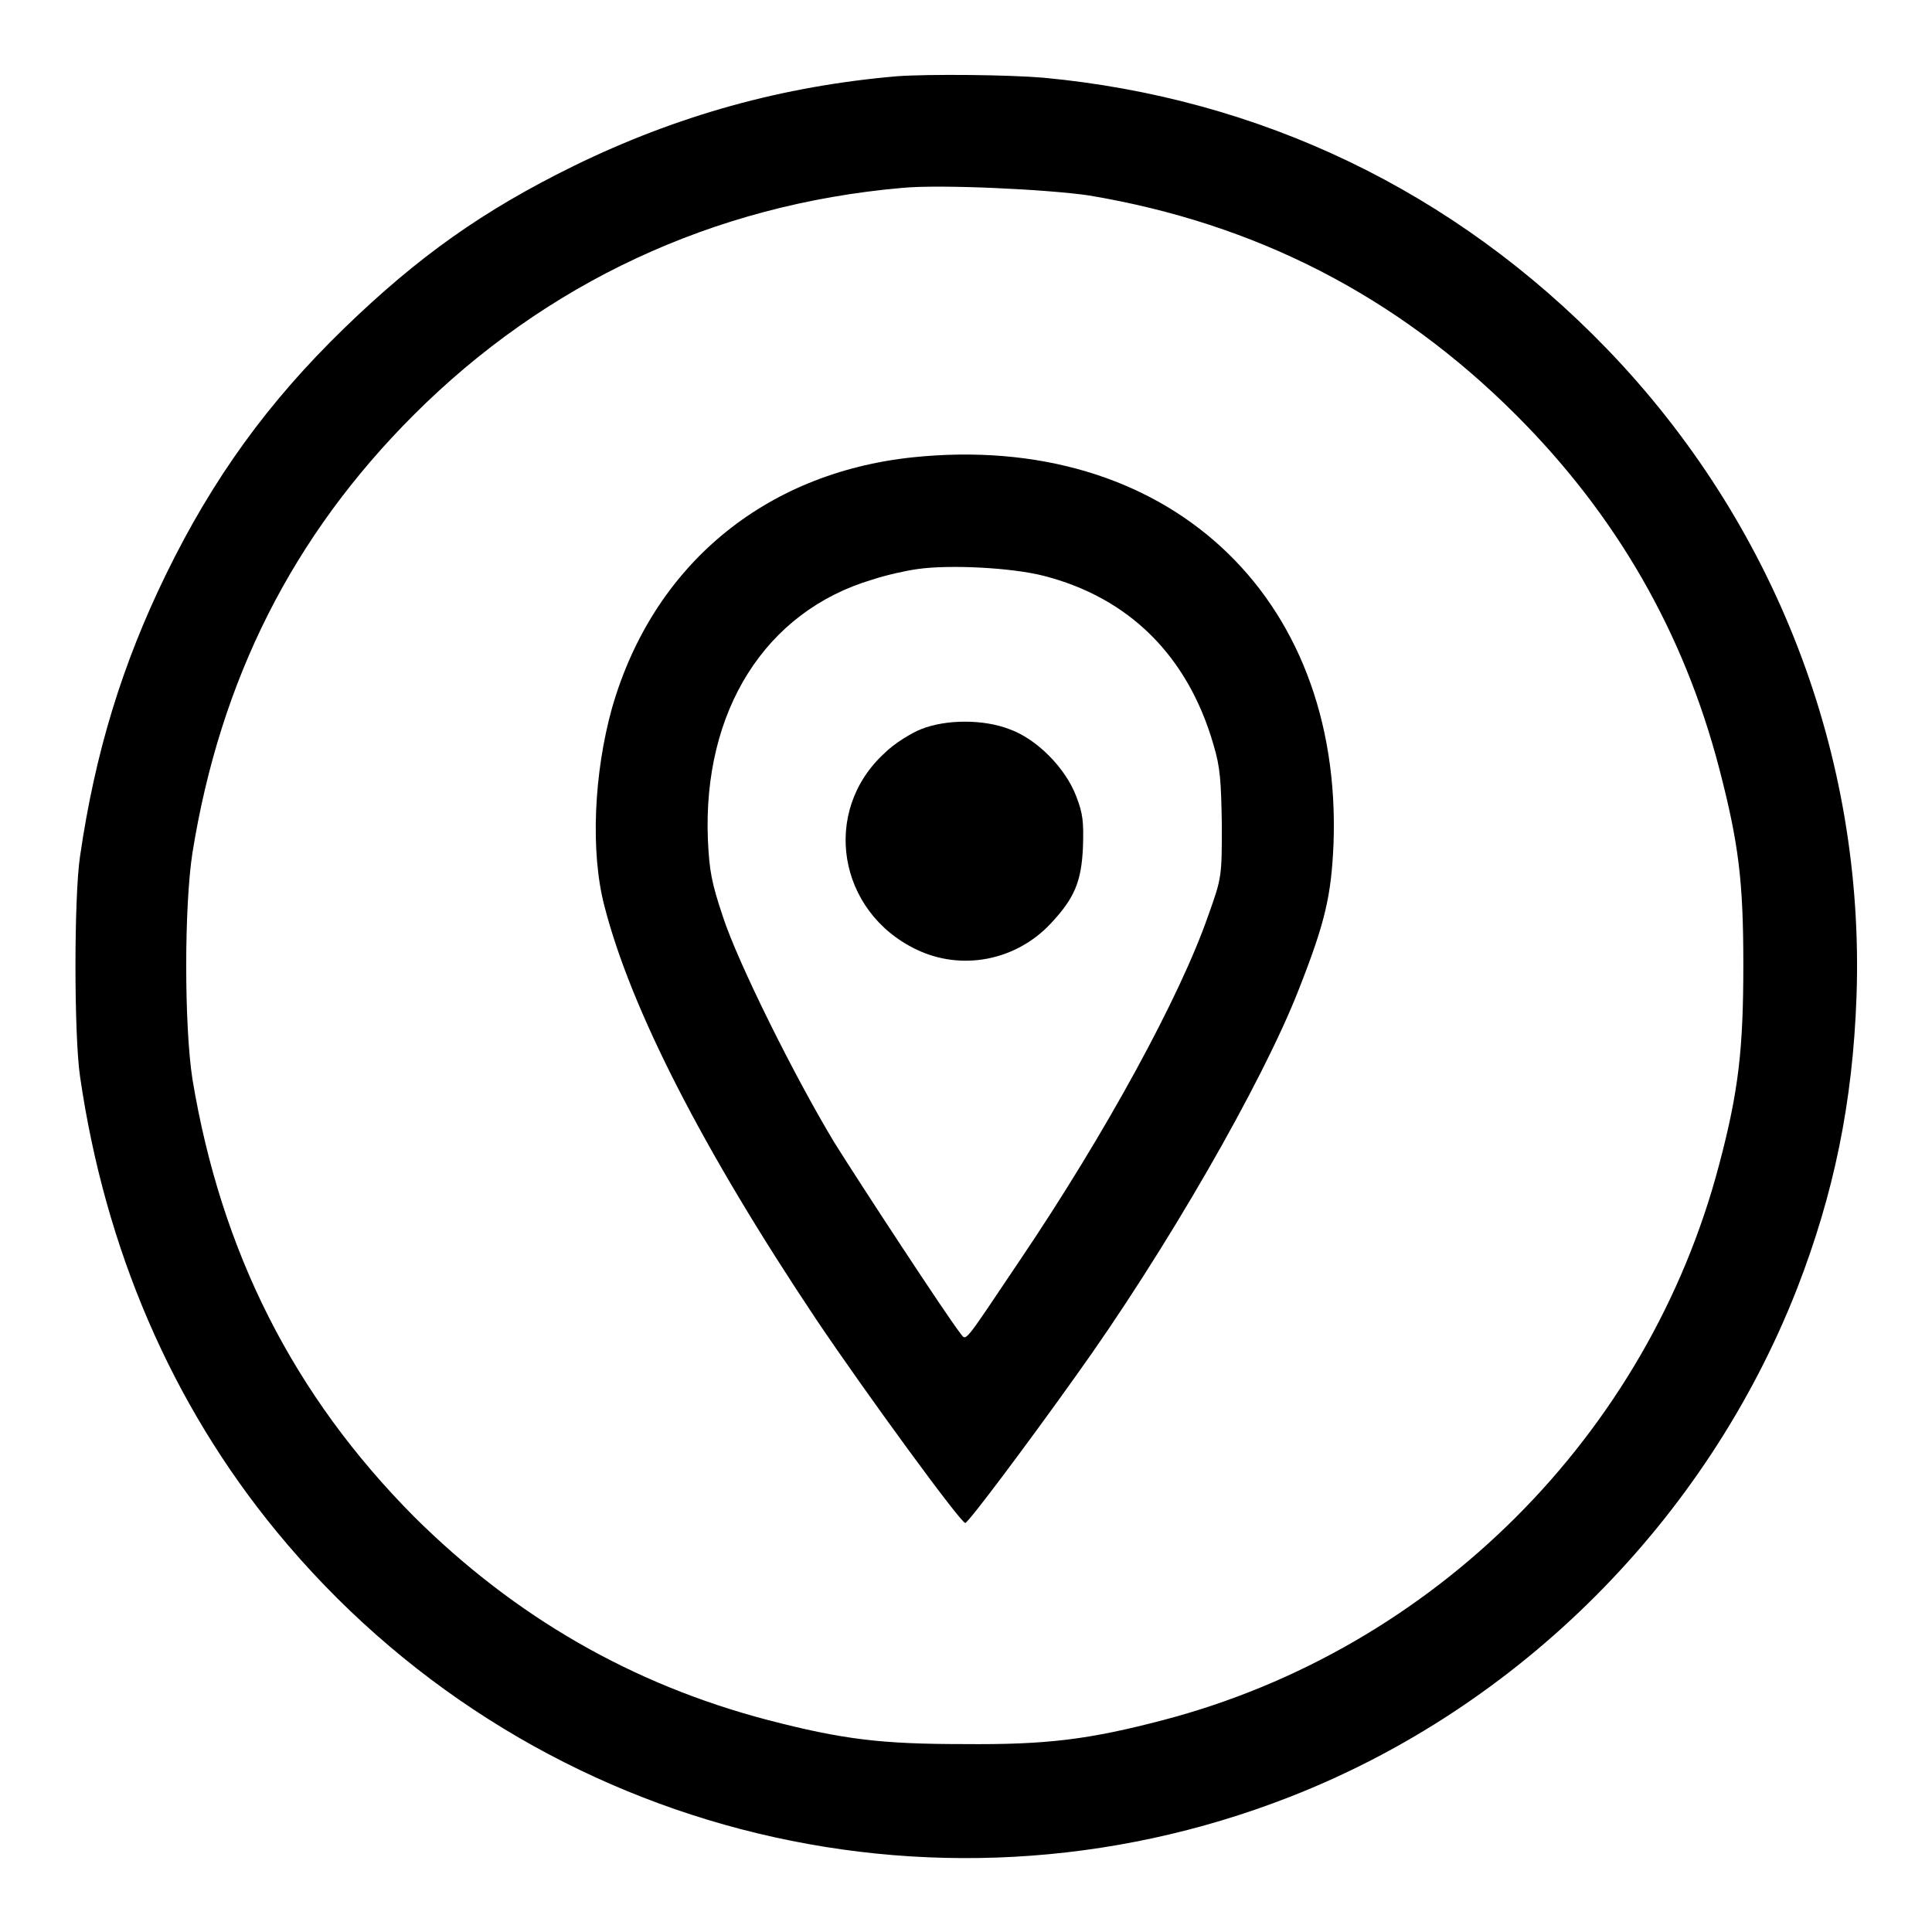
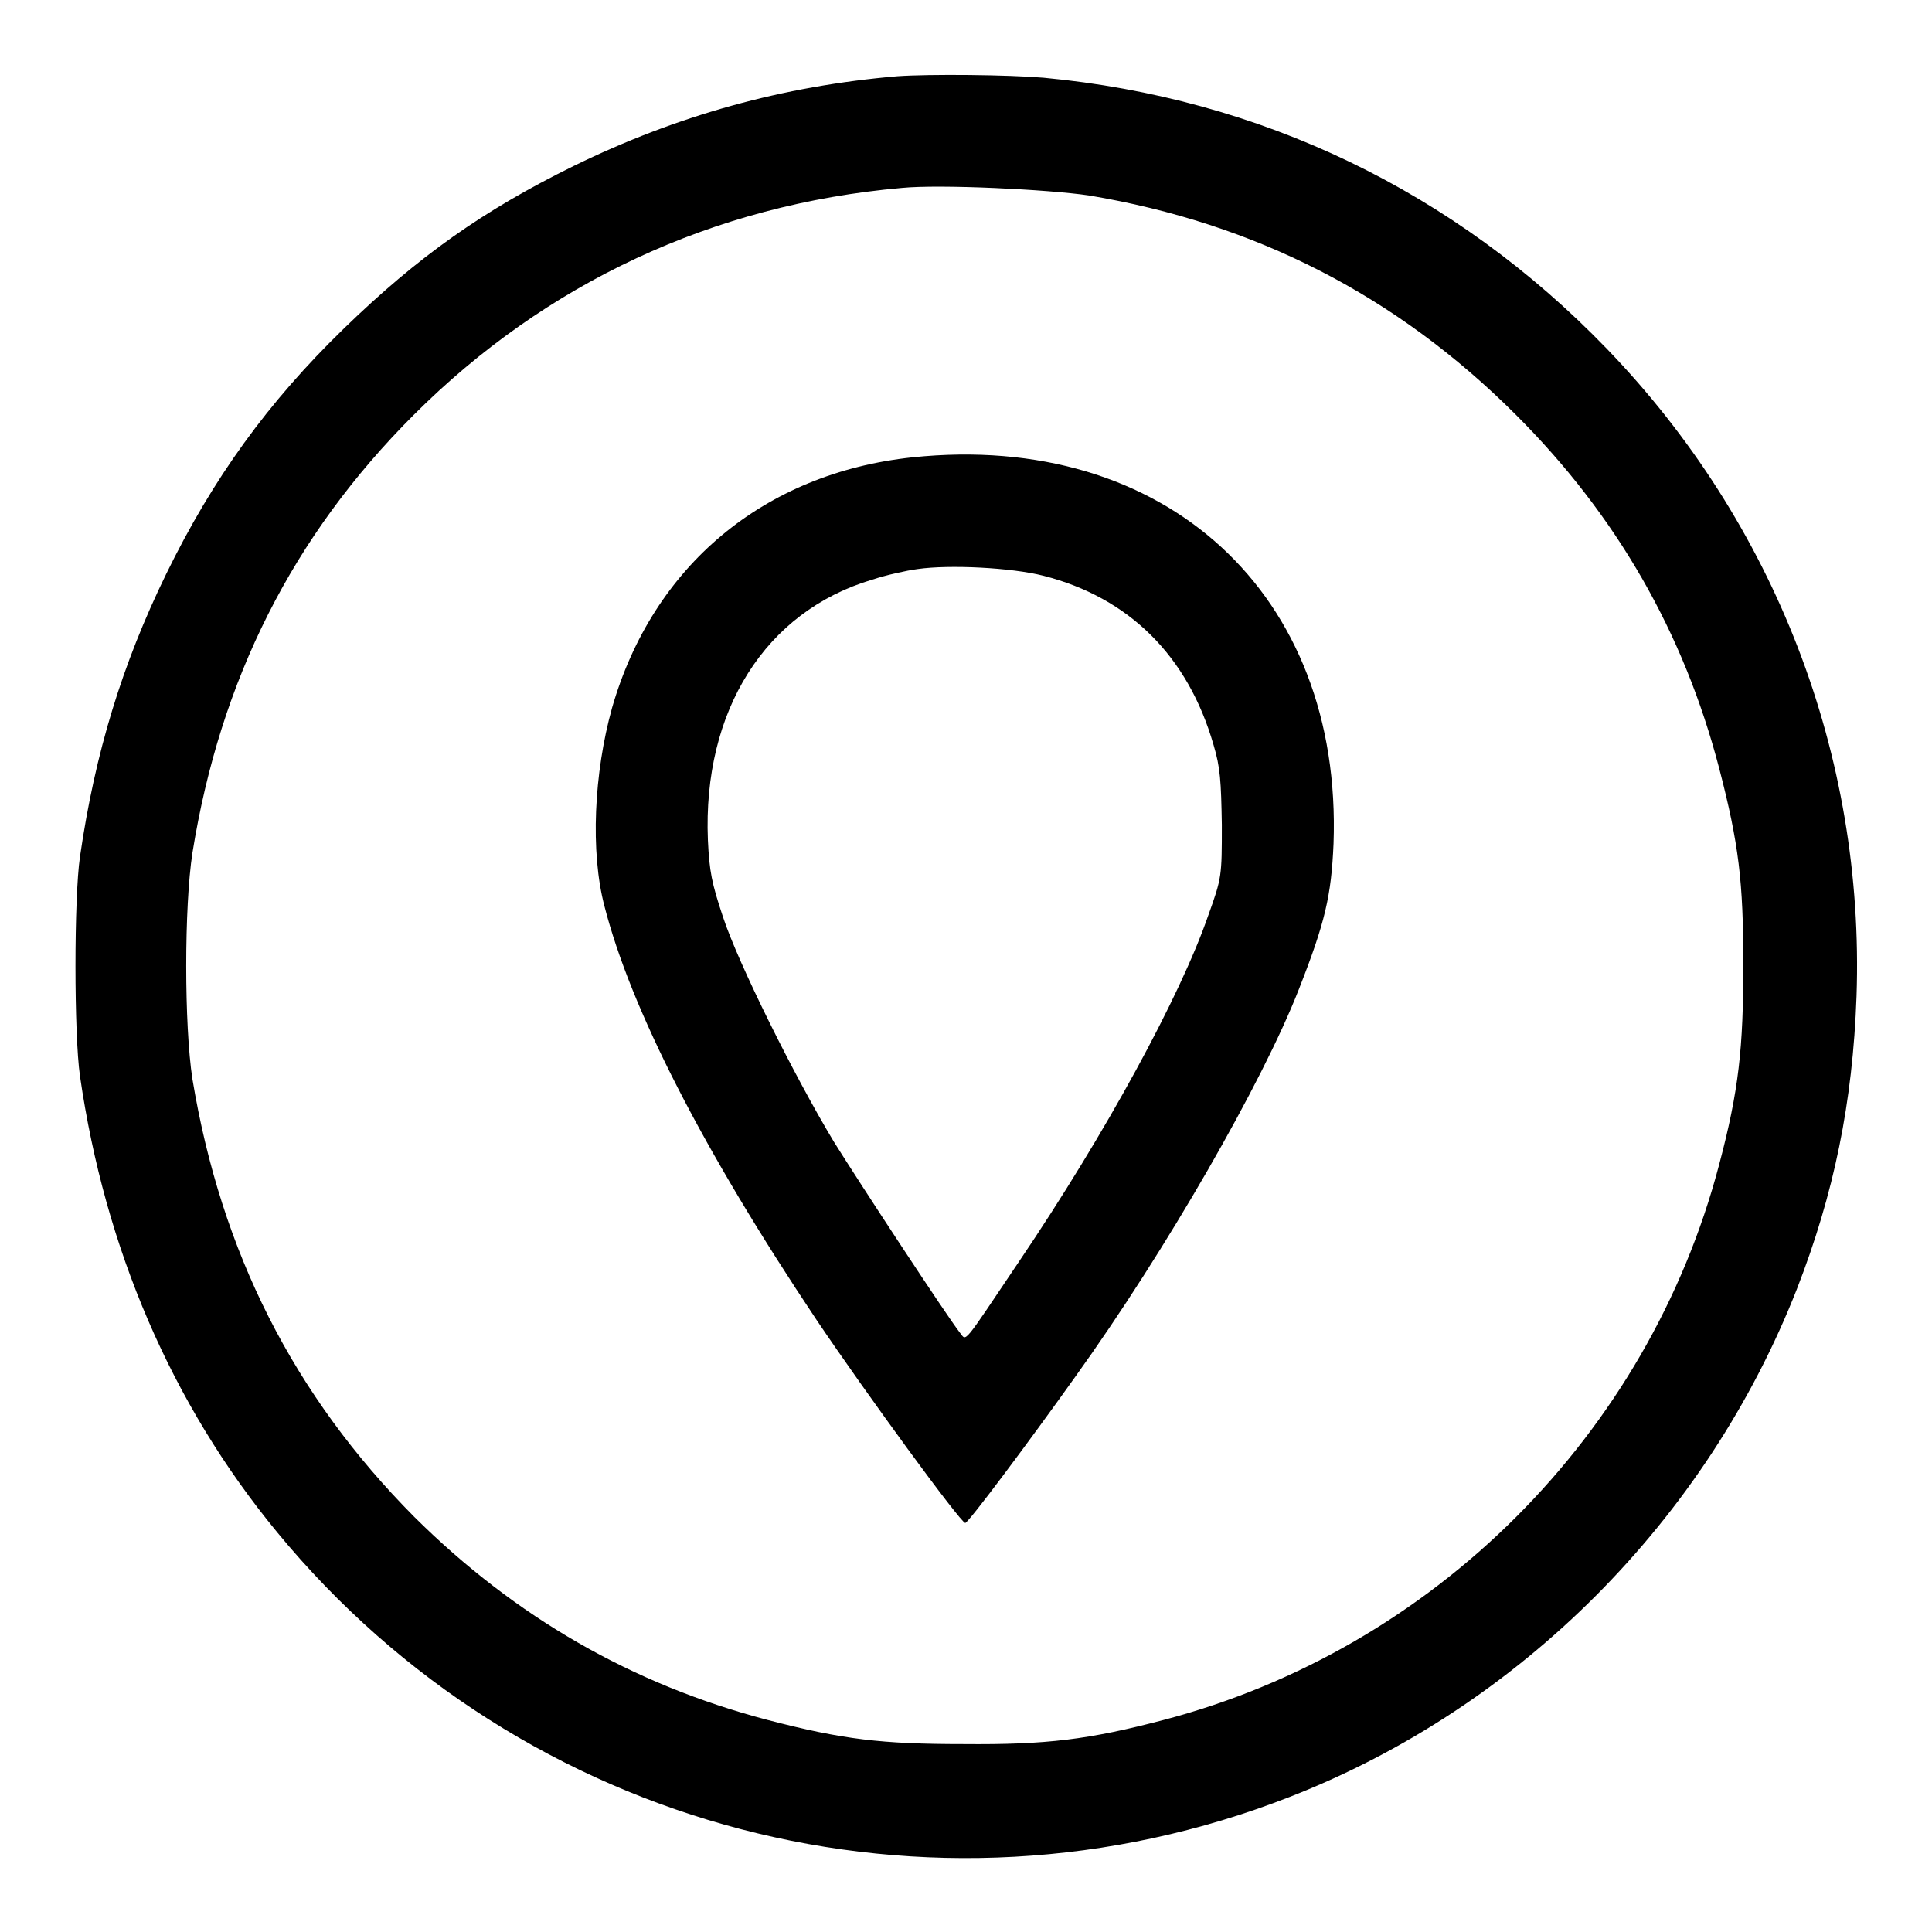
<svg xmlns="http://www.w3.org/2000/svg" version="1.1" x="0px" y="0px" viewBox="0 0 256 256" enable-background="new 0 0 256 256" xml:space="preserve">
  <g>
    <g>
      <g>
        <path fill="#000000" d="M118.9,10.1C103.7,11.4,89.7,15.3,76,22c-12,5.9-20.6,12-30.4,21.5c-10.1,9.8-17.4,19.9-23.6,32.6c-5.8,11.9-9.4,23.6-11.4,37.4c-0.8,5.4-0.8,23.6,0,29.1c3.3,22.8,12.1,43.4,26.1,60.4c32.6,39.6,86.6,53.7,134.2,35.1c30.5-11.9,55.2-36.7,67.2-67.3c4.9-12.6,7.4-24.7,7.9-38.8c1.1-31.9-10.8-62.7-33.1-85.8C192.7,25.3,167,13,138.3,10.3C133.6,9.9,123.2,9.8,118.9,10.1z M144.3,25.9c22.1,3.7,40.8,13.3,56.6,29.1c13.3,13.3,22.2,28.8,26.9,46.8c2.6,10,3.2,15,3.2,26c0,11.1-0.6,16.7-3.2,26.5c-9.4,35.8-37.8,64.2-73.6,73.6c-9.9,2.6-15.5,3.3-26.5,3.2c-10.9,0-16-0.6-26-3.2c-17.9-4.7-33.4-13.6-46.8-26.9c-16-16.1-25.6-35.1-29.4-58c-1.1-7.1-1.1-22.9,0-30c3.7-23,13.3-42,29.3-58c17.5-17.5,39.7-27.9,64.7-30.1C124.6,24.4,138.9,25.1,144.3,25.9z" />
        <path fill="#000000" d="M120.9,60.6c-19.7,2.1-34.4,14.4-39.8,33.2c-2.4,8.6-2.9,19.1-1,26.3c3.5,13.6,13,32.2,28.1,54.8c6.6,9.8,19.1,26.9,19.7,26.9c0.4,0,8.4-10.7,14.6-19.4c12-16.7,24.8-39,29.6-51.3c3.5-8.9,4.3-12.4,4.6-19.3C177.9,78.7,154.4,57.1,120.9,60.6z M138.3,76.3c11.3,2.9,19.1,10.6,22.5,22.4c0.9,3,1,4.8,1.1,10.6c0,6.8,0,7-1.8,12c-3.7,10.7-13.6,28.9-25.1,45.9c-7.6,11.3-6.9,10.5-7.8,9.4c-1.8-2.3-13.4-20-16.7-25.3c-5.3-8.8-12.7-23.7-14.7-29.8c-1.5-4.5-1.8-6-2-10.2c-0.7-17.1,7.6-30.3,21.8-34.5c1.8-0.6,4.5-1.2,6-1.4C125.8,74.8,134,75.2,138.3,76.3z" />
-         <path fill="#000000" d="M122.1,96.6c-1.3,0.5-3.6,1.9-4.9,3.2c-8.4,7.7-6.2,21,4.2,26c6,2.9,13.2,1.5,17.8-3.4c3.2-3.4,4.1-5.6,4.3-10.2c0.1-3.3,0-4.4-0.9-6.7c-1.4-3.7-5.2-7.6-8.9-8.9C130.3,95.3,125.4,95.3,122.1,96.6z" />
      </g>
    </g>
  </g>
</svg>